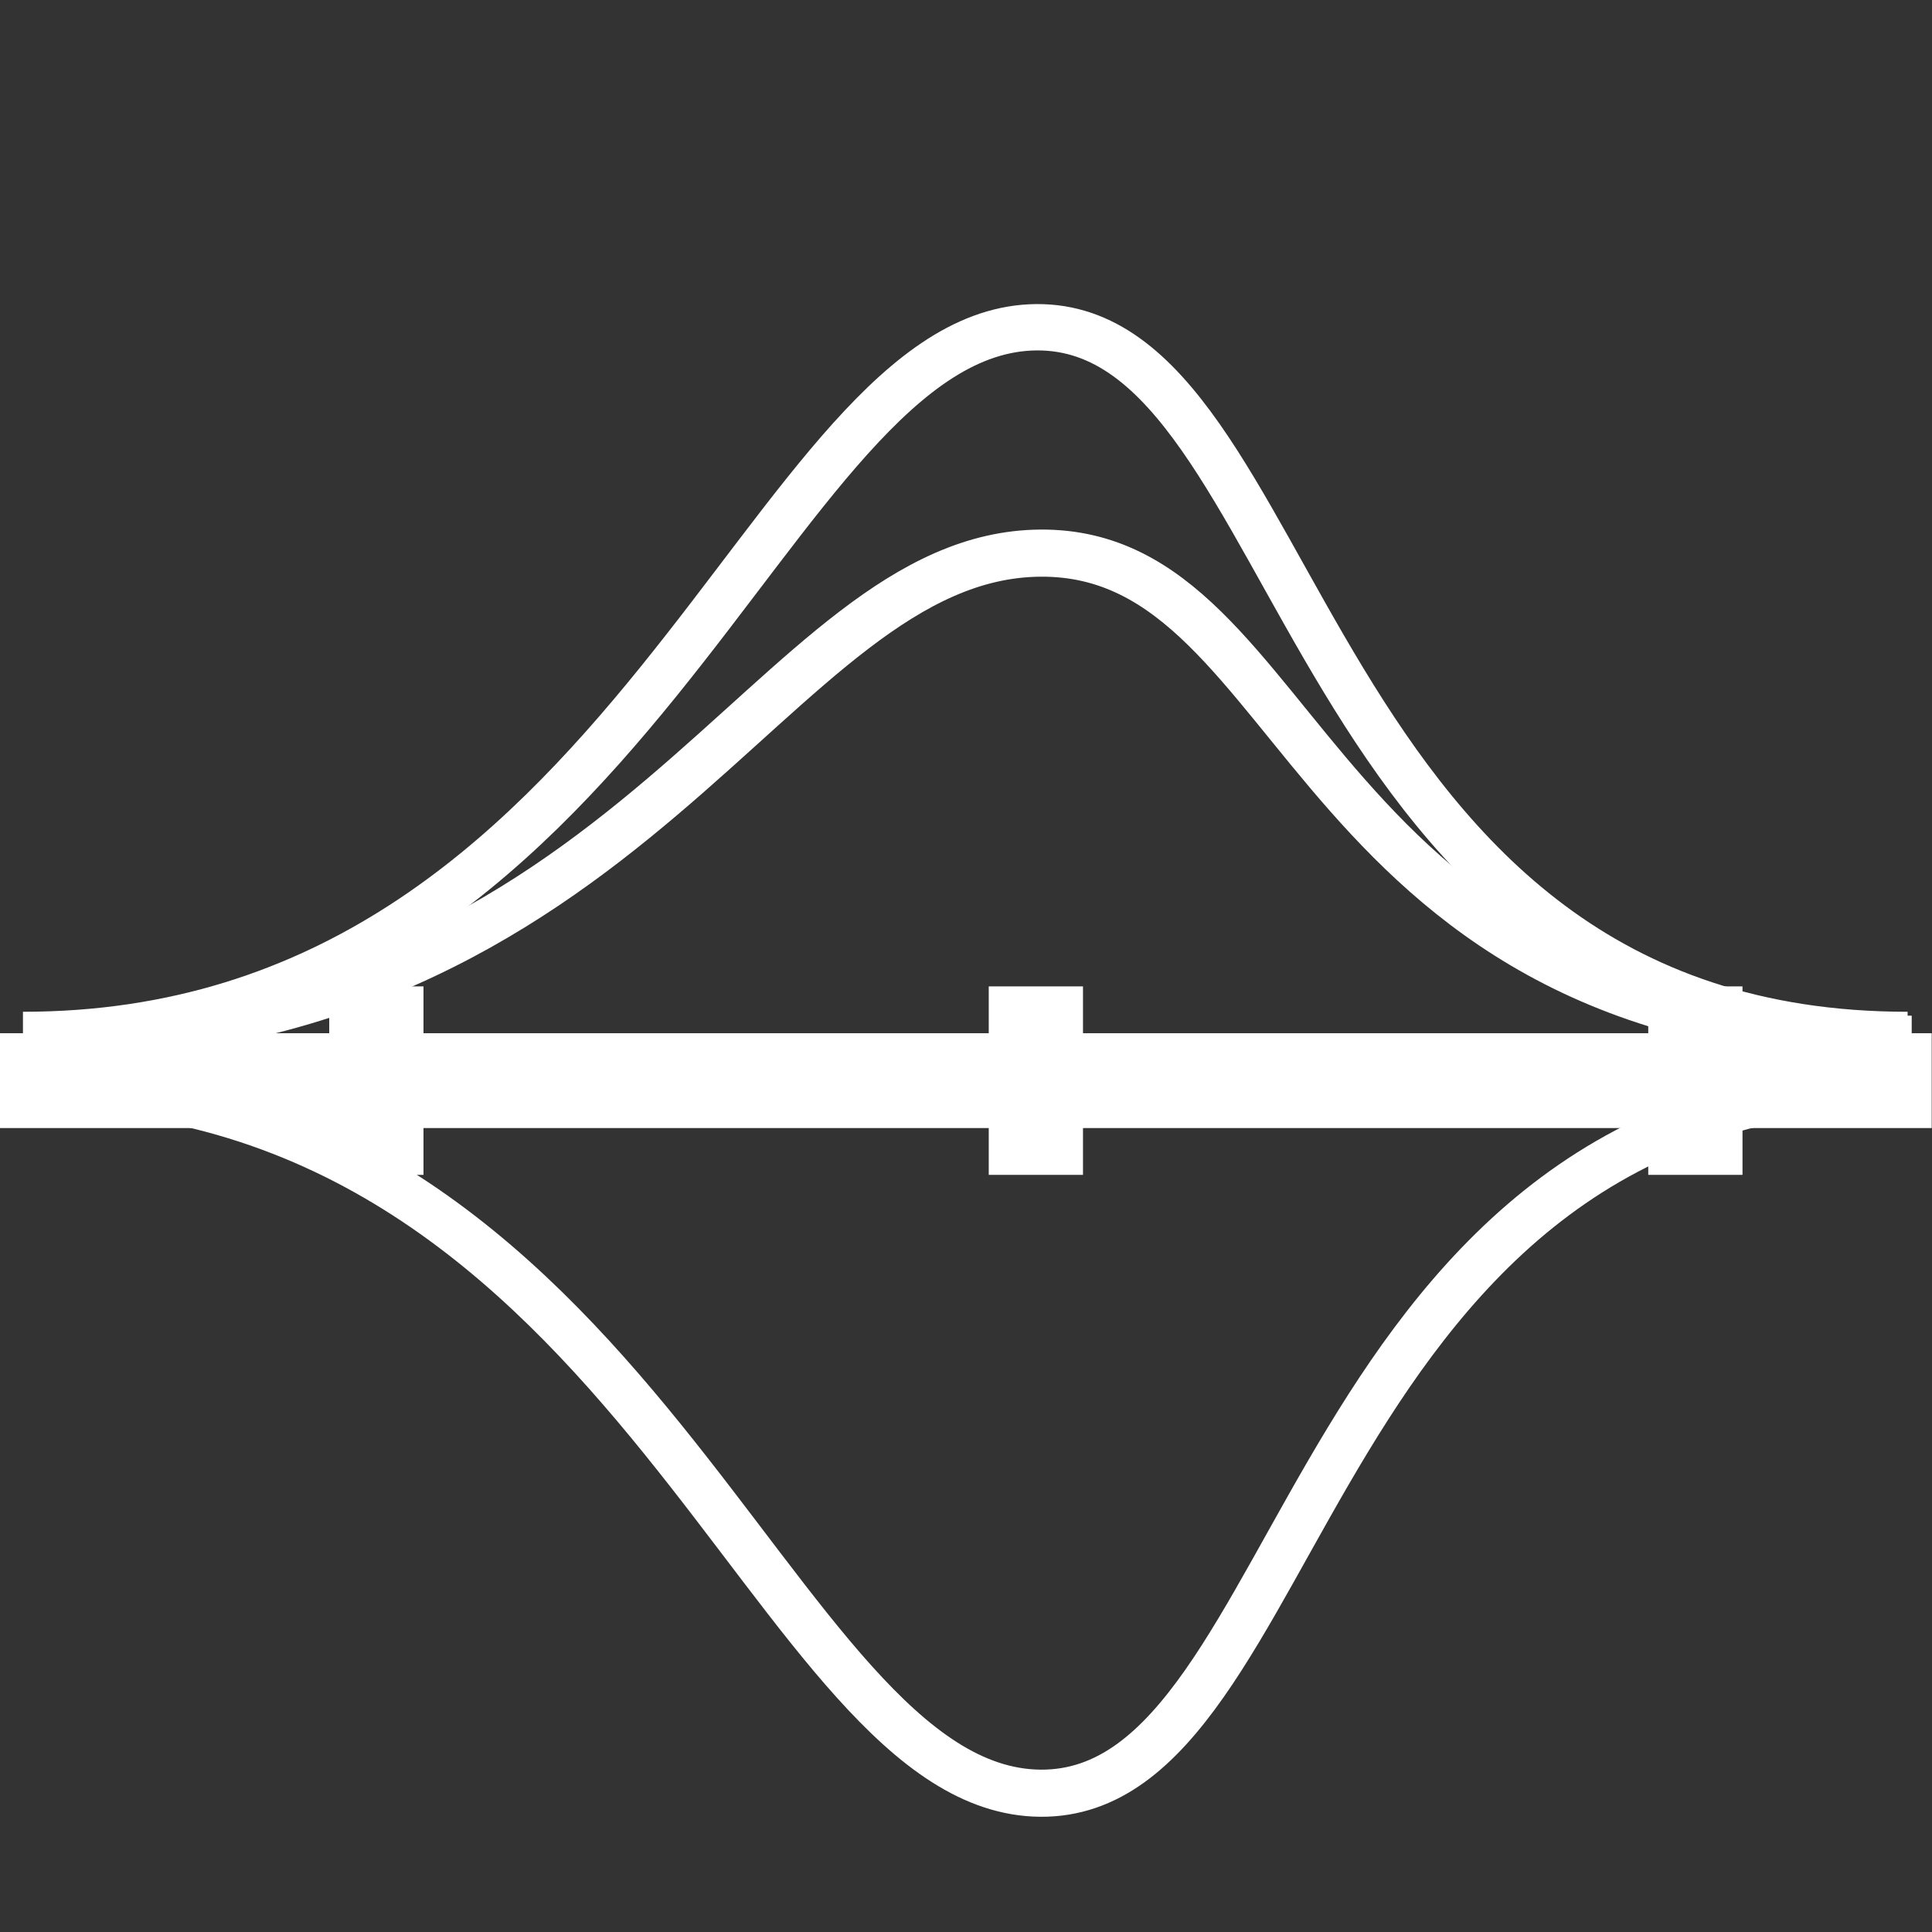
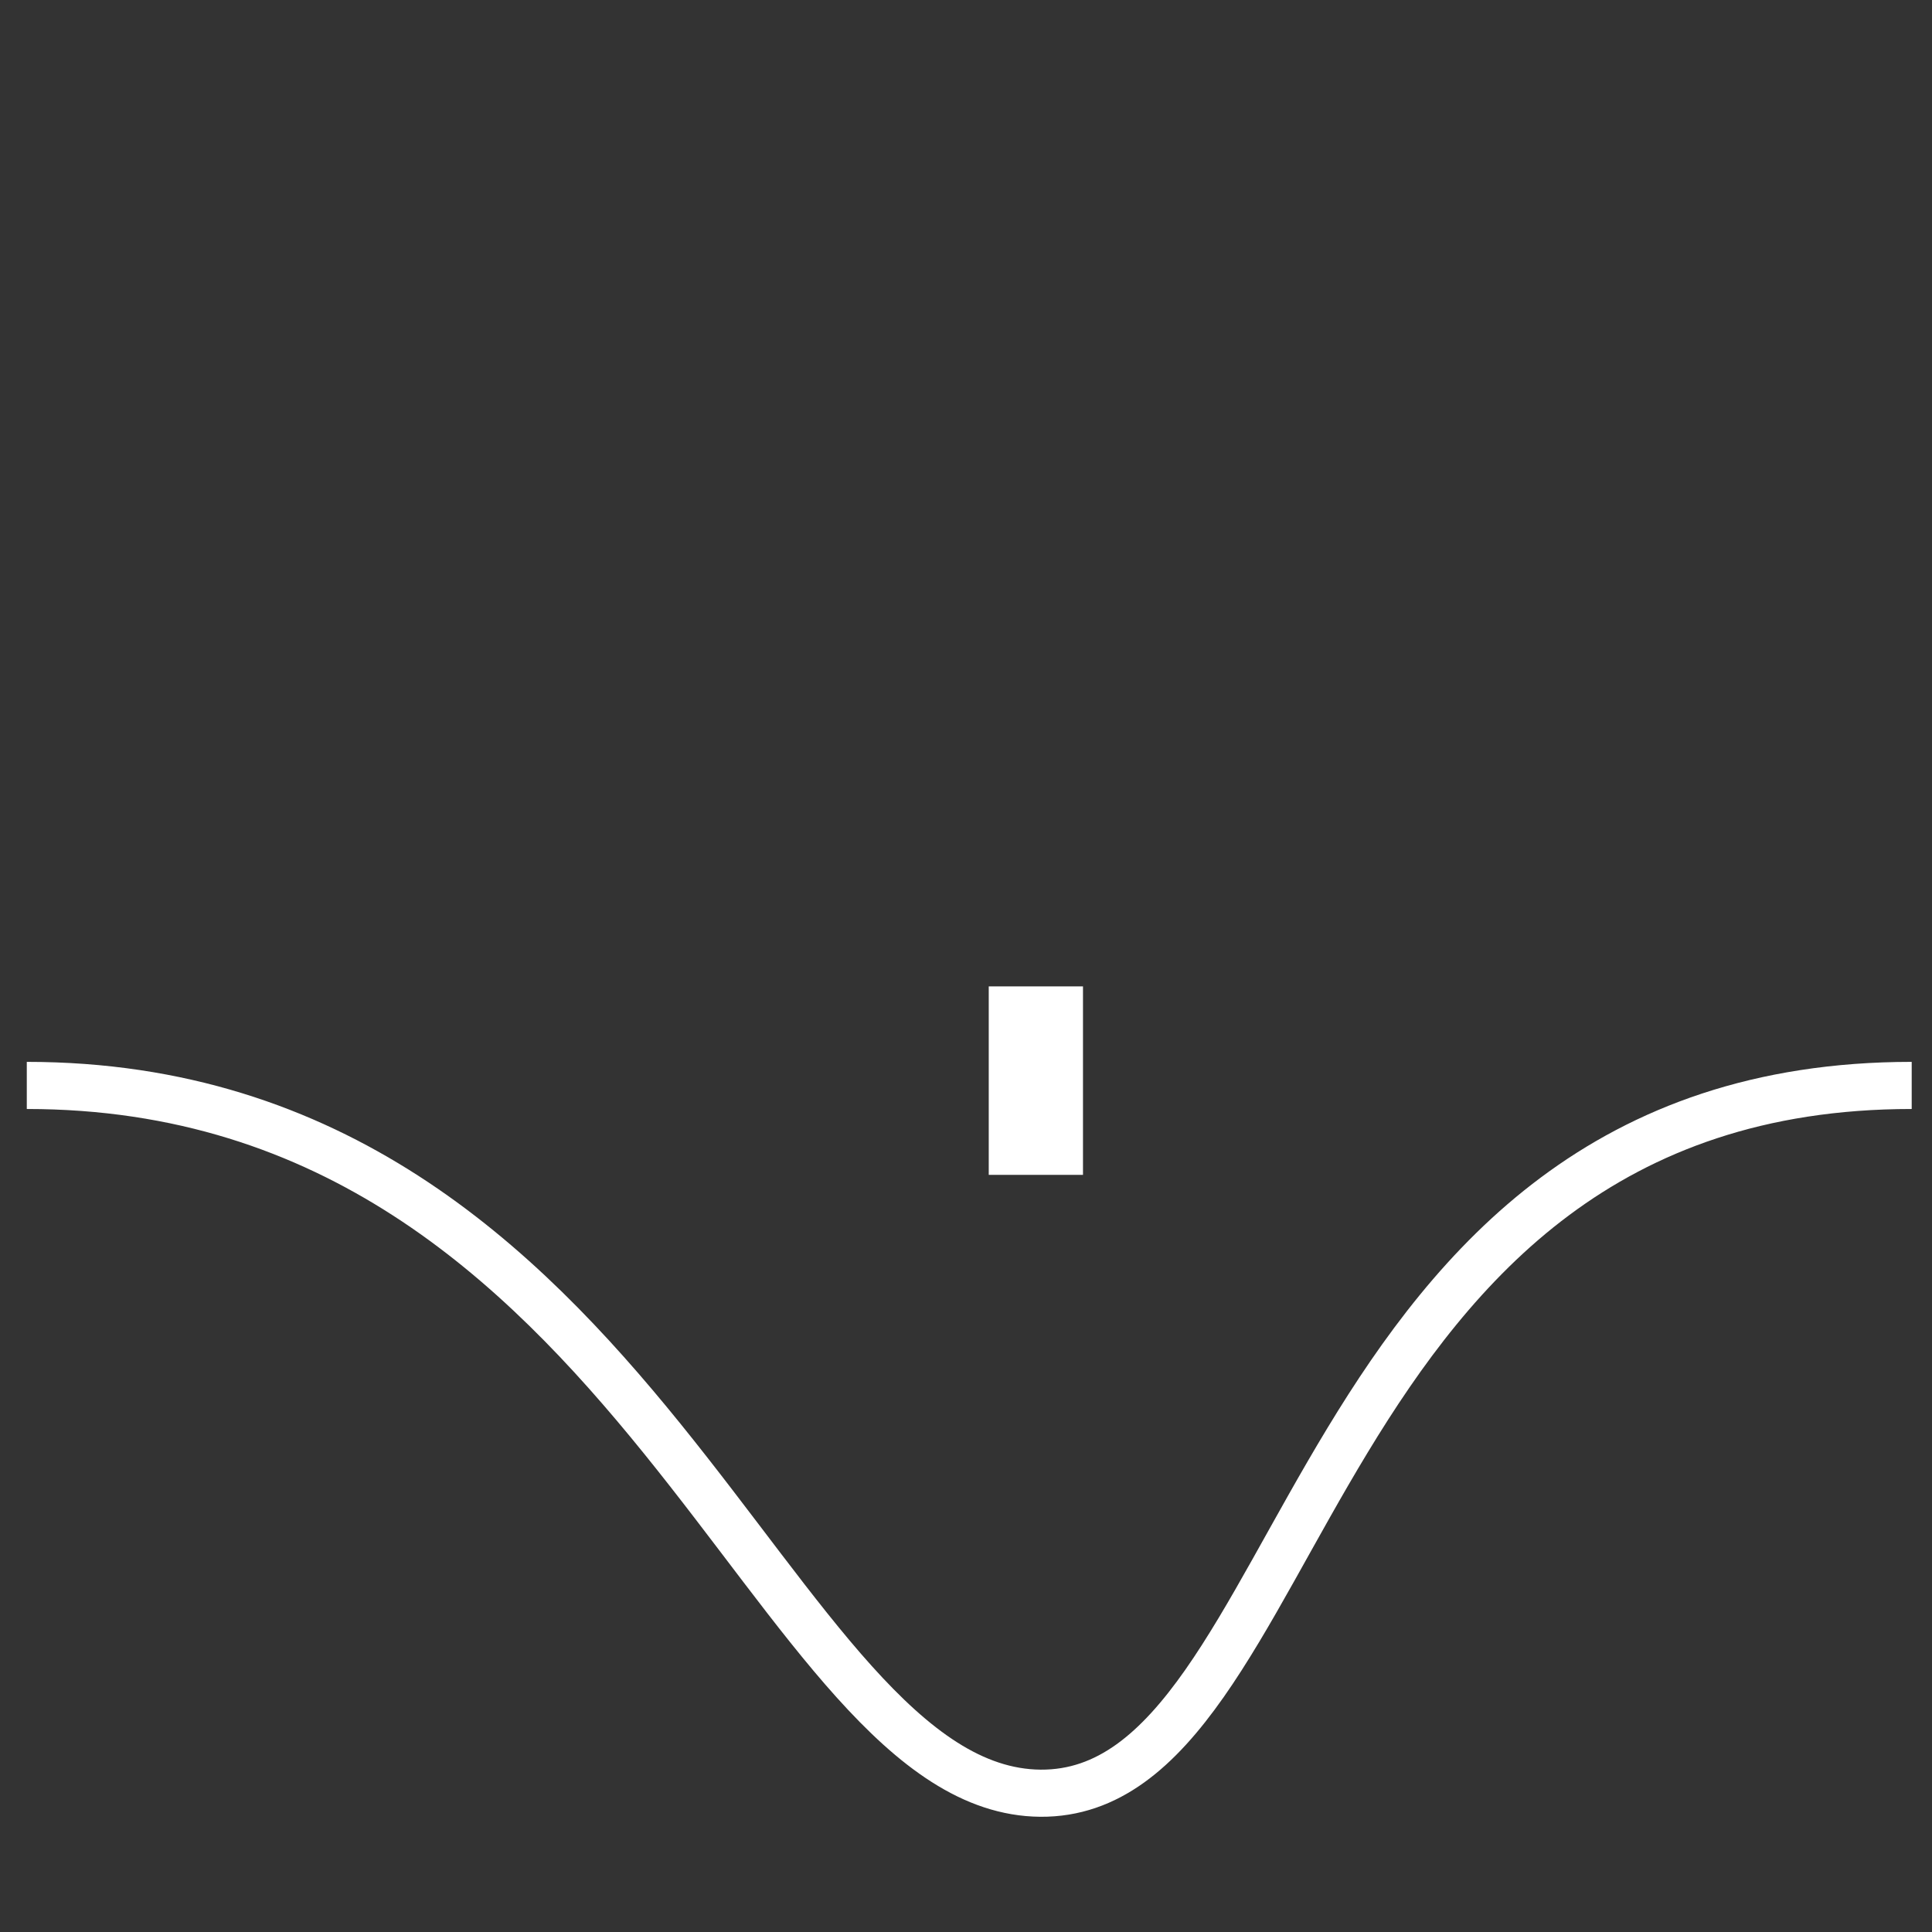
<svg xmlns="http://www.w3.org/2000/svg" width="16" height="16" version="1.1">
  <rect width="100%" height="100%" fill="#333333" stroke="none" />
  <g style="fill:#d6d6d6" transform="matrix(0.175,0,0,0.175,-68.375,-80.795)">
    <g style="fill:none" transform="matrix(2.23,0,0,2.23,-476.759,-656.115)">
      <path d="m 389.57,524.29 c 13.01,0 15.772,14.973 21.511,15.02 5.739,0.042 5.484,-15.02 18.489,-15.02" style="stroke:#FFFFFF" />
-       <path d="m 389.57,523.31 c 13.01,0 15.772,-10.274 21.511,-10.316 5.739,-0.042 5.484,10.316 18.489,10.316" style="stroke:#FFFFFF" />
    </g>
-     <path d="m 6.766,257.985 c 17.155,0 20.797,-19.743 28.364,-19.805 7.567,-0.055 7.231,19.805 24.379,19.805" transform="matrix(1.691,0,0,1.691,380.359,74.41)" style="fill:none;stroke:#FFFFFF;stroke-width:1.297" />
-     <rect style="stroke:#FFFFFF;stroke-width:2.258" width="89.17" height="2.23" x="391.83" y="511.71" />
-     <rect style="stroke:#FFFFFF;stroke-width:2.23" width="2.23" height="6.689" x="407.41" y="509.48" />
    <rect style="stroke:#FFFFFF;stroke-width:2.23" width="2.23" height="6.689" x="438.62" y="509.48" />
-     <rect style="stroke:#FFFFFF;stroke-width:2.23" width="2.23" height="6.689" x="469.83" y="509.48" />
  </g>
</svg>